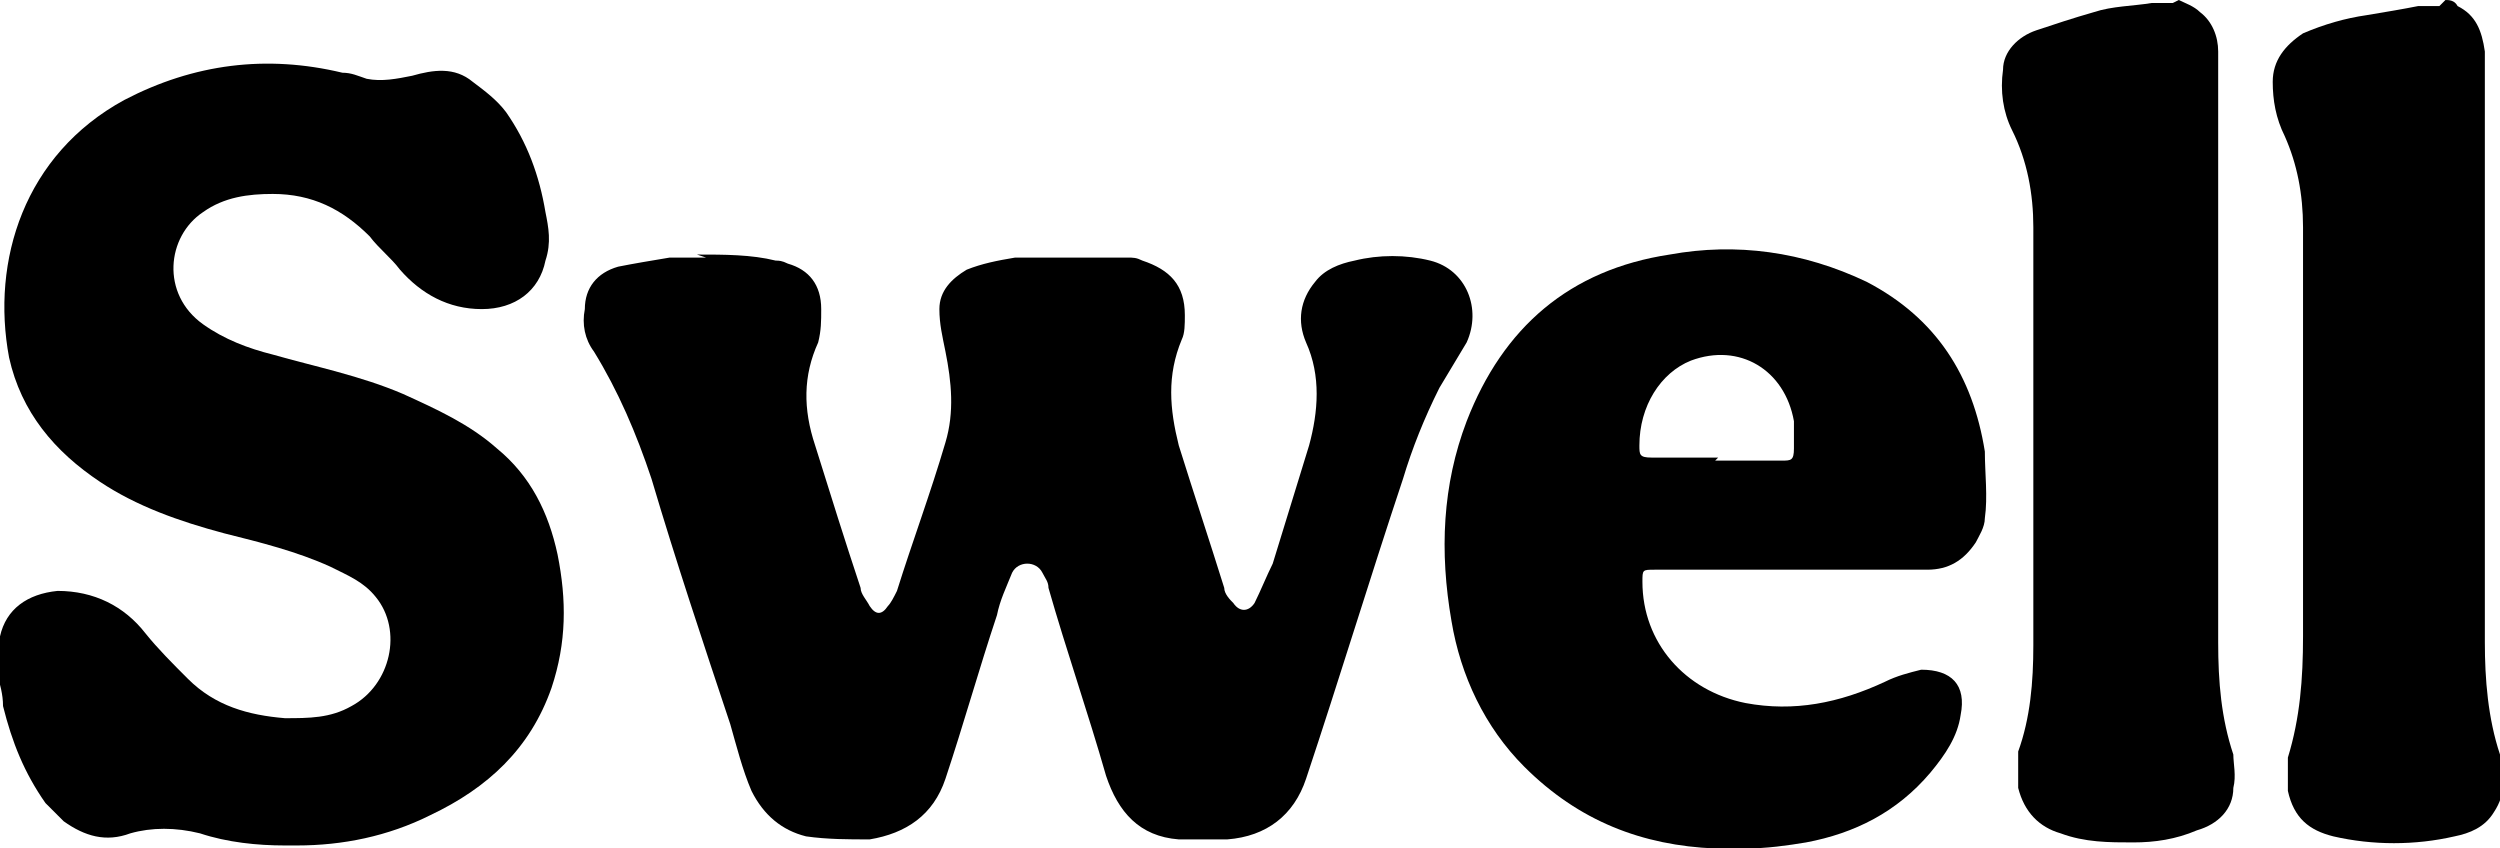
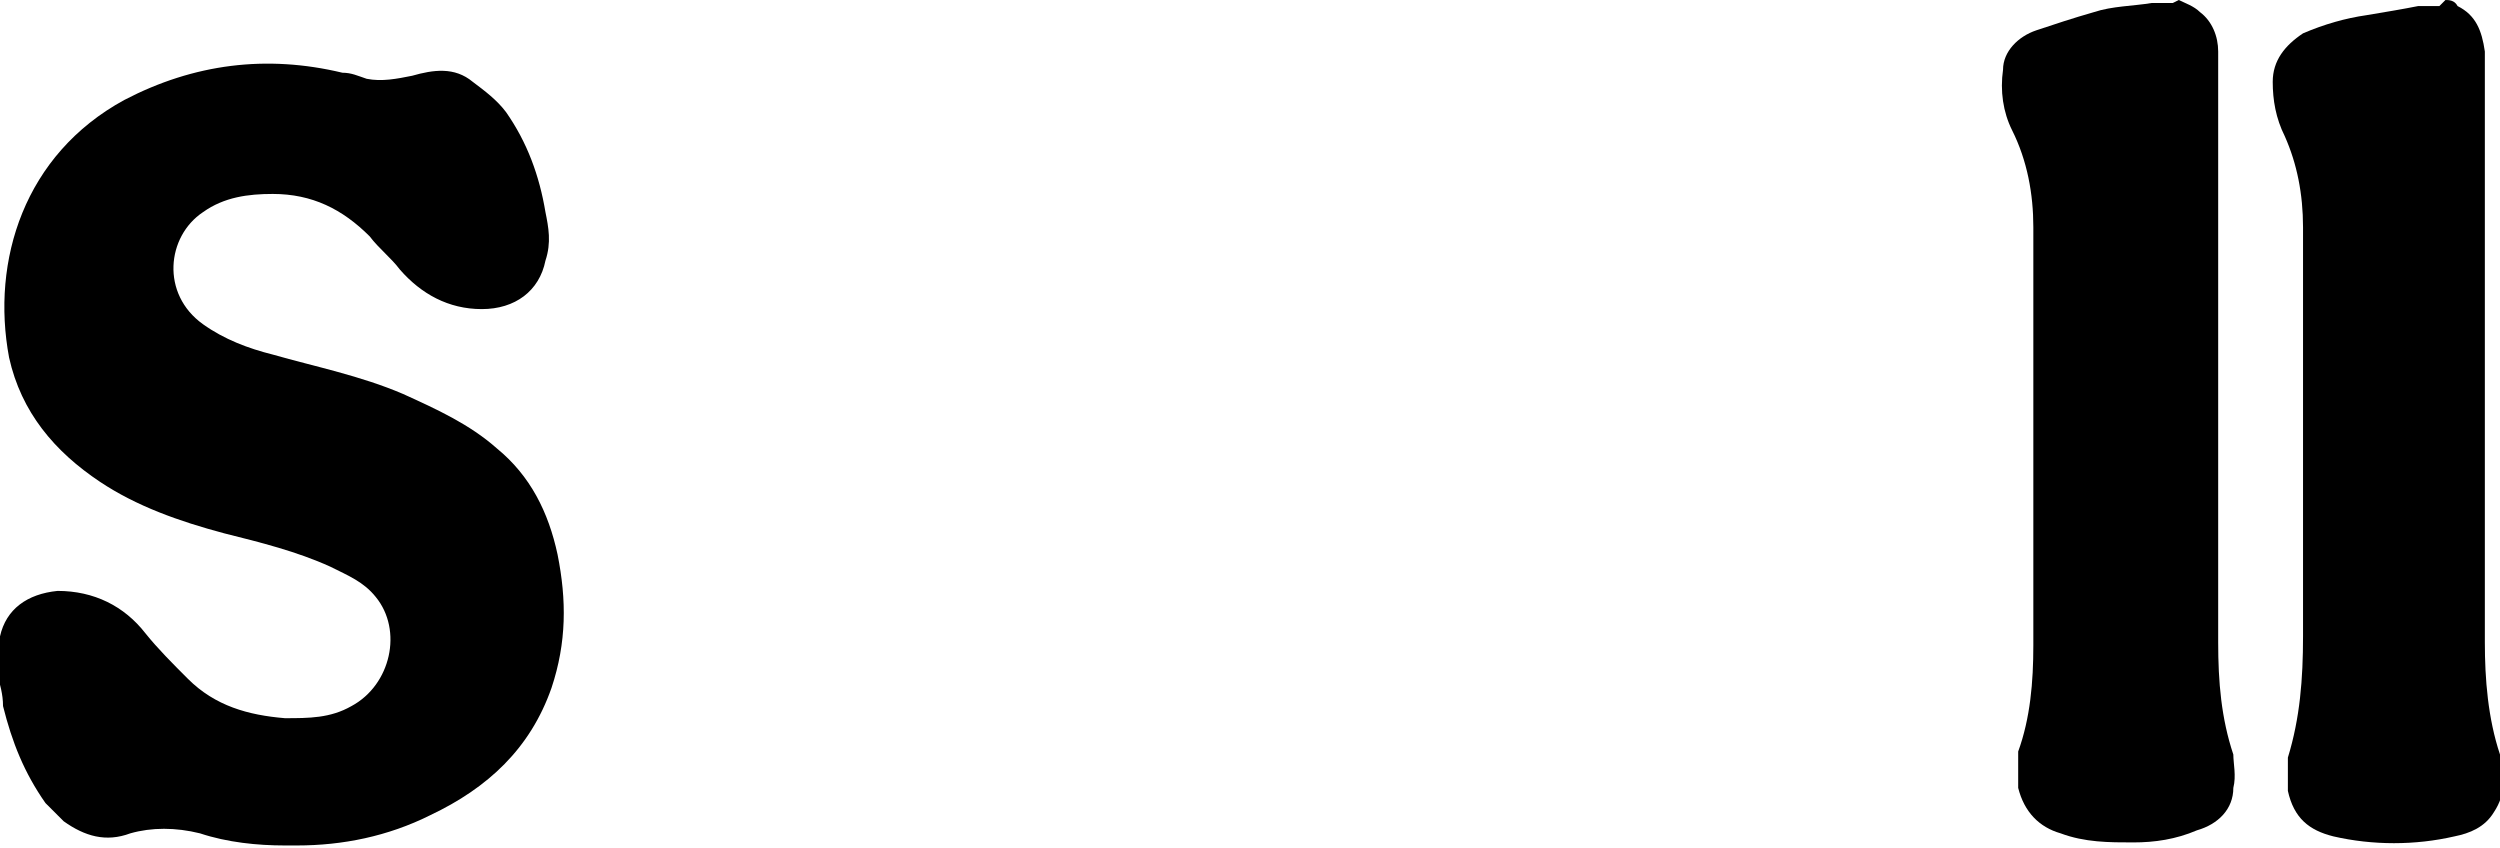
<svg xmlns="http://www.w3.org/2000/svg" id="uuid-7bd7e396-147b-490d-8328-e37a32478c25" data-name="Layer 2" viewBox="0 0 82.5 28">
  <g id="uuid-e89a1fff-968e-489a-83f1-166f841b8190" data-name="Layer 1">
    <g>
      <path d="m0,21.3c0,0,0-.2,0-.3.2-.9.9-1.4,1.9-1.5,1.2,0,2.2.5,2.9,1.4.4.5.9,1,1.4,1.5.9.9,2,1.2,3.2,1.3.8,0,1.5,0,2.2-.4,1.3-.7,1.7-2.5.8-3.6-.4-.5-.9-.7-1.5-1-1.1-.5-2.3-.8-3.5-1.1-1.5-.4-2.9-.9-4.1-1.7-1.5-1-2.6-2.3-3-4.1-.6-3.2.5-6.7,3.8-8.5,2.3-1.2,4.7-1.5,7.2-.9.3,0,.5.1.8.2.5.1,1,0,1.5-.1.7-.2,1.4-.3,2,.2.4.3.8.6,1.1,1,.7,1,1.1,2.1,1.3,3.3.1.5.2,1,0,1.6-.2,1-1,1.6-2.1,1.6-1.1,0-2-.5-2.7-1.3-.3-.4-.7-.7-1-1.1-.9-.9-1.9-1.4-3.2-1.4-.8,0-1.6.1-2.3.6-1.2.8-1.4,2.7,0,3.7.7.5,1.5.8,2.3,1,1.4.4,2.9.7,4.3,1.3,1.1.5,2.2,1,3.1,1.8,1.1.9,1.7,2.1,2,3.5.3,1.5.3,2.9-.2,4.4-.7,2-2.1,3.3-4,4.2-1.4.7-2.9,1-4.4,1,0,0-.1,0-.2,0h0c0,0-.1,0-.2,0-.9,0-1.9-.1-2.8-.4-.8-.2-1.6-.2-2.3,0-.8.3-1.5.1-2.2-.4-.2-.2-.4-.4-.6-.6-.7-1-1.1-2-1.4-3.2,0-.4-.1-.7-.2-1.1,0-.3,0-.7,0-1Z" stroke-width="0" />
-       <path d="m57.2,28c-.2,0-.4,0-.6,0-2.4-.1-4.5-.9-6.3-2.7-1.3-1.3-2.1-3-2.4-4.8-.4-2.3-.3-4.5.5-6.6,1.2-3.1,3.4-5,6.7-5.5,2.2-.4,4.4-.1,6.5.9,2.3,1.2,3.5,3.1,3.9,5.6,0,.7.1,1.5,0,2.2,0,.3-.2.6-.3.8-.4.6-.9.9-1.6.9-1.6,0-3.3,0-4.9,0-1.4,0-2.8,0-4.1,0-.4,0-.4,0-.4.4,0,2,1.4,3.6,3.4,4,1.6.3,3.1,0,4.6-.7.4-.2.8-.3,1.2-.4,1,0,1.5.5,1.3,1.5-.1.7-.5,1.3-1,1.9-1.1,1.3-2.5,2-4.1,2.3-.6.1-1.3.2-2,.2,0,0-.1,0-.2,0h0Zm-.6-12.8c.7,0,1.5,0,2.2,0,.3,0,.4,0,.4-.4,0-.3,0-.6,0-.9-.3-1.7-1.8-2.6-3.4-2-1,.4-1.7,1.5-1.7,2.8,0,.3,0,.4.4.4.7,0,1.5,0,2.2,0Z" stroke-width="0" />
-       <path d="m80.7,0c.1,0,.3,0,.4.2.6.3.8.8.9,1.5,0,0,0,.1,0,.2,0,6.4,0,12.9,0,19.3,0,1.2.1,2.5.5,3.7.2.6.2,1.3-.2,1.9-.3.5-.8.7-1.3.8-1.3.3-2.7.3-4,0-.8-.2-1.3-.6-1.5-1.5,0-.4,0-.7,0-1.1.4-1.3.5-2.6.5-4,0-4.5,0-9,0-13.5,0-1.1-.2-2.1-.6-3-.3-.6-.4-1.2-.4-1.8,0-.7.4-1.2,1-1.6.7-.3,1.4-.5,2.1-.6.6-.1,1.2-.2,1.7-.3,0,0,0,0,0,0,.2,0,.5,0,.7,0Z" stroke-width="0" />
+       <path d="m80.7,0c.1,0,.3,0,.4.2.6.3.8.8.9,1.5,0,0,0,.1,0,.2,0,6.4,0,12.9,0,19.3,0,1.2.1,2.5.5,3.7.2.6.2,1.3-.2,1.9-.3.5-.8.7-1.3.8-1.3.3-2.7.3-4,0-.8-.2-1.3-.6-1.5-1.5,0-.4,0-.7,0-1.1.4-1.3.5-2.6.5-4,0-4.5,0-9,0-13.5,0-1.1-.2-2.1-.6-3-.3-.6-.4-1.2-.4-1.8,0-.7.4-1.2,1-1.6.7-.3,1.4-.5,2.1-.6.6-.1,1.2-.2,1.7-.3,0,0,0,0,0,0,.2,0,.5,0,.7,0" stroke-width="0" />
      <path d="m71.9,0c.2.1.5.2.7.4.4.3.6.8.6,1.3,0,1.8,0,3.6,0,5.4,0,4.7,0,9.4,0,14.1,0,1.3.1,2.5.5,3.7,0,.3.1.7,0,1.1,0,.7-.5,1.2-1.2,1.4-.7.3-1.4.4-2.1.4-.8,0-1.6,0-2.4-.3-.7-.2-1.2-.7-1.4-1.5,0-.4,0-.8,0-1.2.4-1.1.5-2.3.5-3.5,0-4.6,0-9.2,0-13.8,0-1.1-.2-2.2-.7-3.2-.3-.6-.4-1.3-.3-2,0-.6.5-1.1,1.1-1.3.6-.2,1.2-.4,1.9-.6.6-.2,1.3-.2,1.9-.3,0,0,0,0,0,0,.2,0,.5,0,.7,0Z" stroke-width="0" />
-       <path d="m23,8.4c.9,0,1.8,0,2.6.2.1,0,.2,0,.4.1.7.2,1.1.7,1.1,1.5,0,.4,0,.7-.1,1.1-.5,1.1-.5,2.2-.1,3.4.5,1.6,1,3.2,1.5,4.7,0,.2.2.4.3.6.2.3.4.3.6,0,.1-.1.2-.3.3-.5.5-1.6,1.1-3.2,1.6-4.9.3-1,.2-2,0-3-.1-.5-.2-.9-.2-1.4,0-.6.4-1,.9-1.3.5-.2,1-.3,1.6-.4,1.3,0,2.5,0,3.7,0,.2,0,.3,0,.5.1.9.3,1.4.8,1.4,1.8,0,.3,0,.6-.1.8-.5,1.2-.4,2.3-.1,3.5.5,1.6,1,3.1,1.5,4.7,0,.2.2.4.3.5.2.3.5.3.7,0,.2-.4.4-.9.6-1.3.4-1.3.8-2.6,1.2-3.9.3-1.1.4-2.3-.1-3.4-.3-.7-.2-1.4.3-2,.3-.4.8-.6,1.3-.7.8-.2,1.7-.2,2.5,0,1.2.3,1.7,1.6,1.2,2.7-.3.5-.6,1-.9,1.5-.5,1-.9,2-1.2,3-1.1,3.3-2.1,6.6-3.2,9.9-.4,1.2-1.3,1.9-2.6,2-.5,0-1,0-1.6,0-1.3-.1-2-.9-2.4-2.1-.6-2.1-1.3-4.1-1.9-6.2,0-.2-.1-.3-.2-.5-.2-.4-.8-.4-1,0-.2.5-.4.9-.5,1.4-.6,1.8-1.1,3.6-1.7,5.4-.4,1.2-1.3,1.8-2.5,2-.7,0-1.4,0-2.1-.1-.8-.2-1.4-.7-1.8-1.5-.3-.7-.5-1.5-.7-2.2-.9-2.7-1.8-5.4-2.6-8.1-.5-1.5-1.1-2.9-1.9-4.2-.3-.4-.4-.9-.3-1.4,0-.7.4-1.2,1.1-1.4.5-.1,1.1-.2,1.7-.3.4,0,.8,0,1.2,0Z" stroke-width="0" />
    </g>
  </g>
</svg>